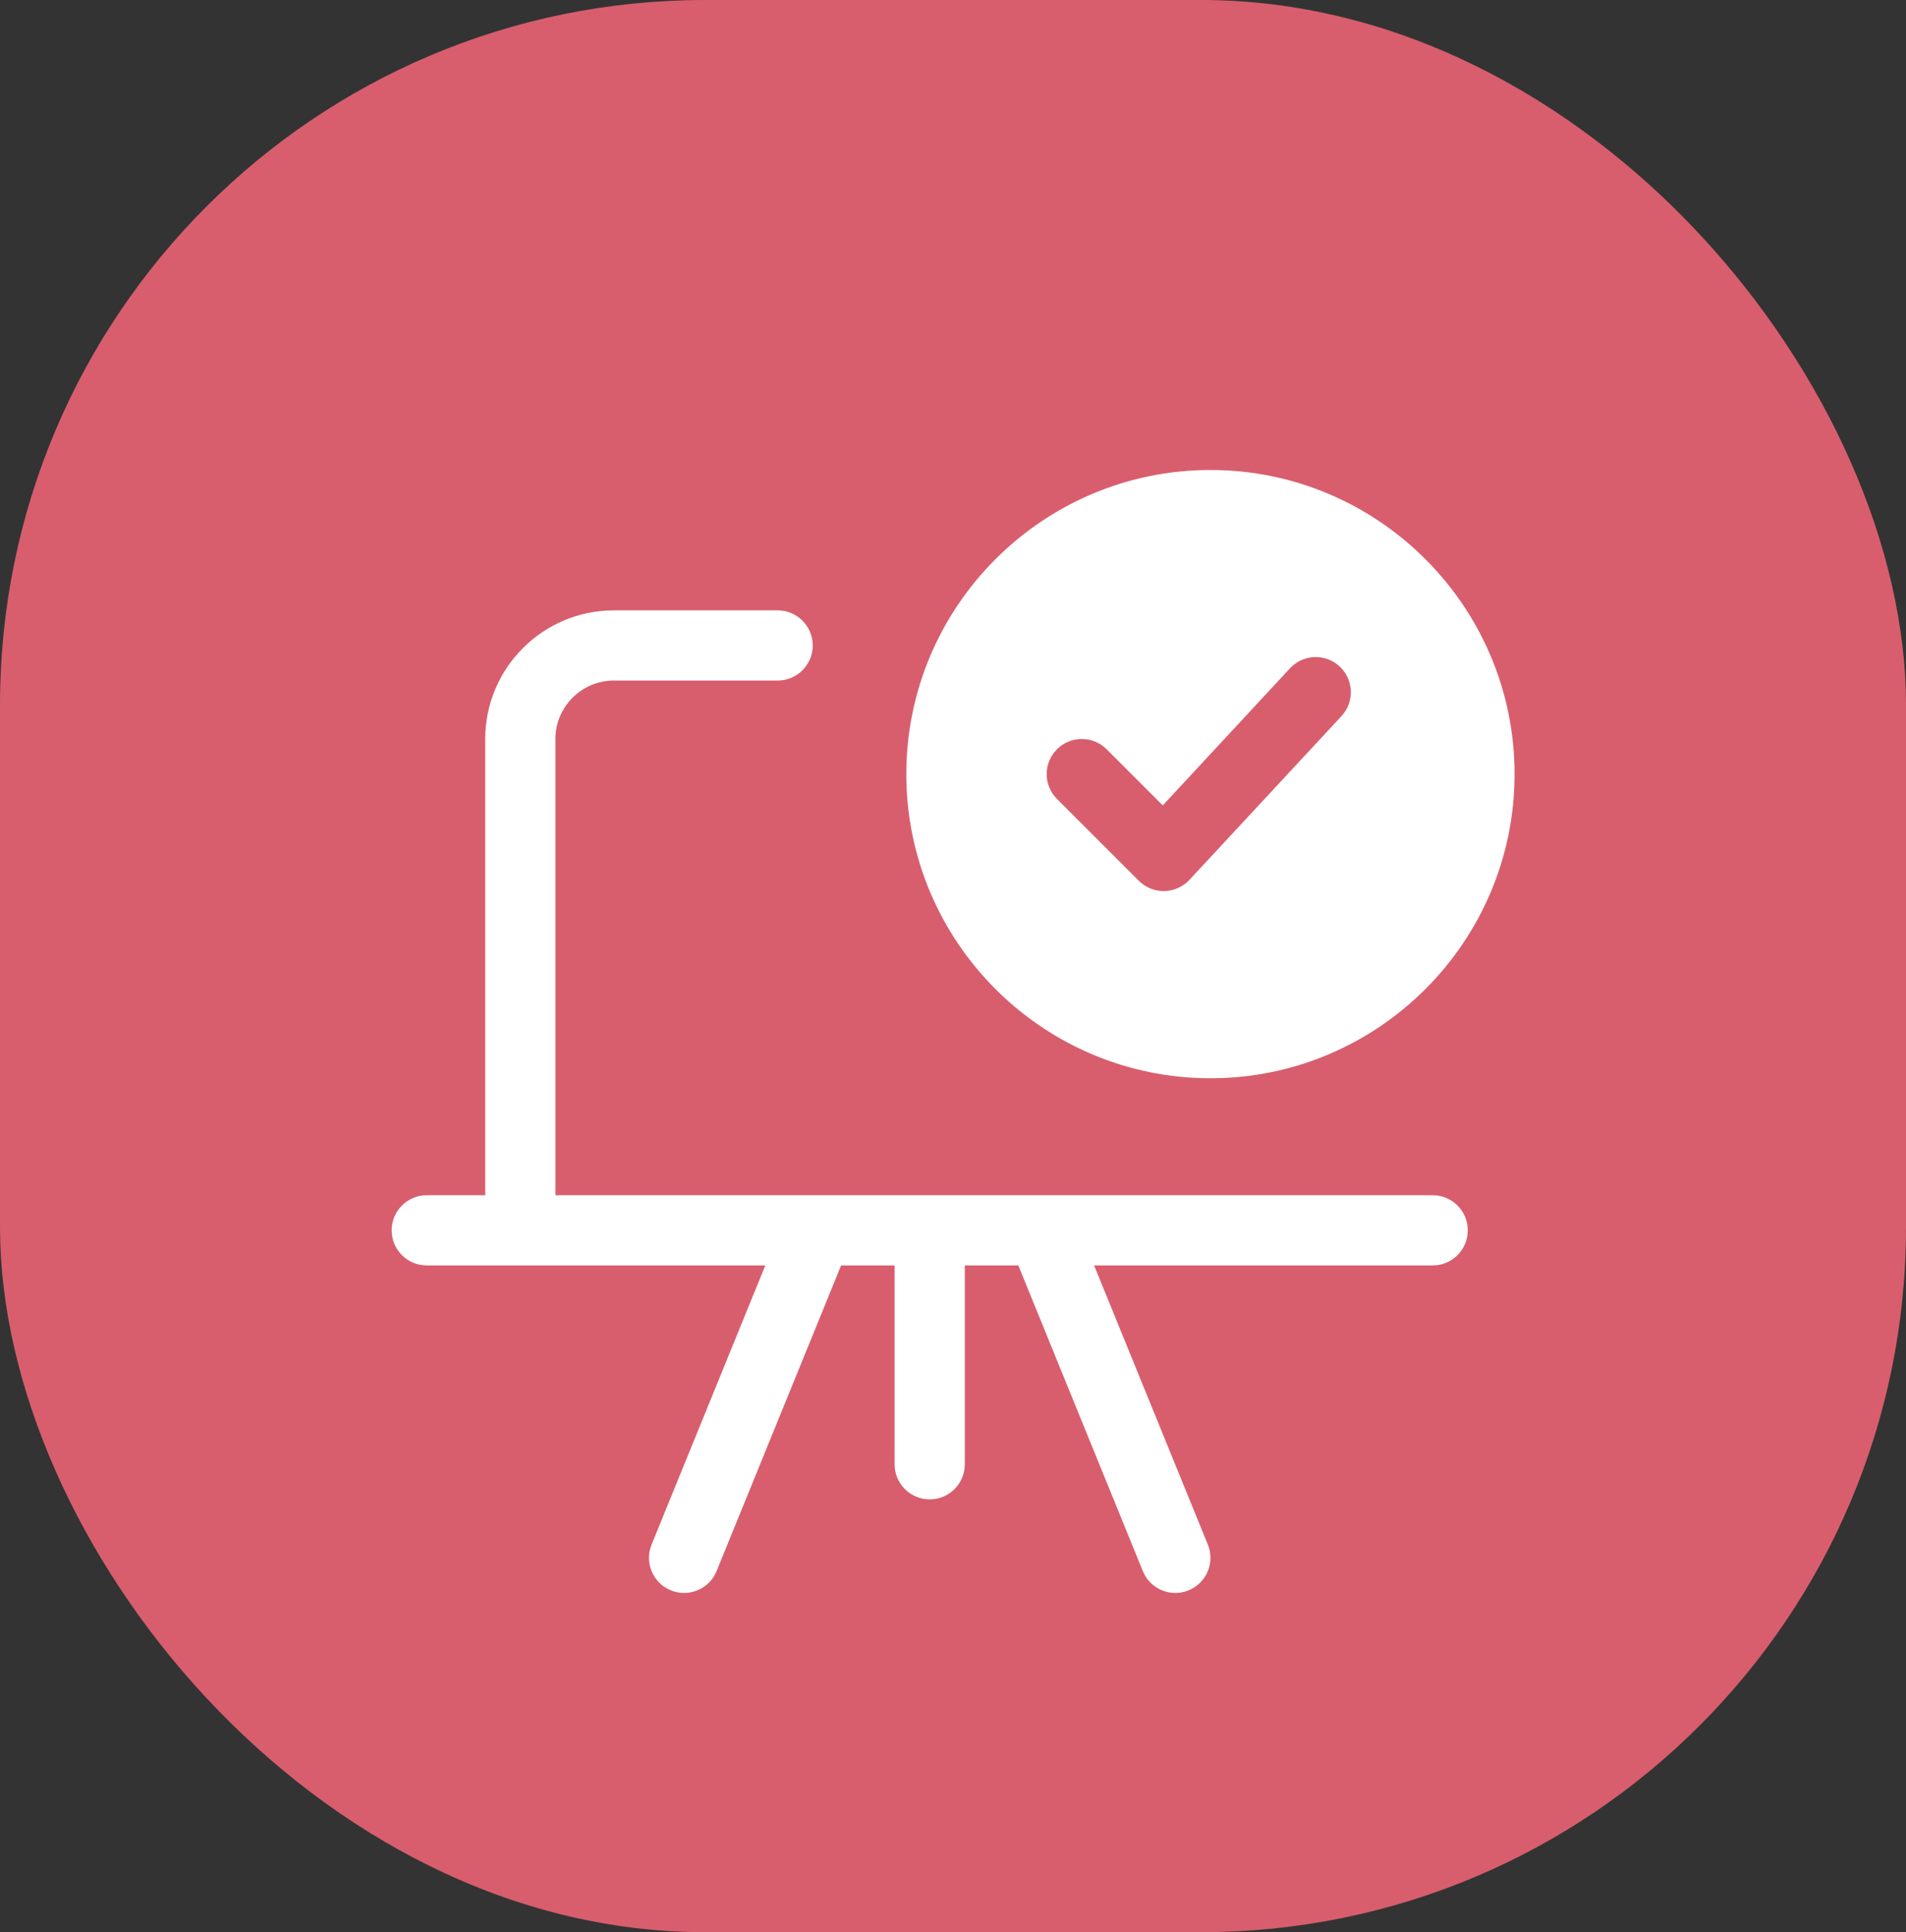
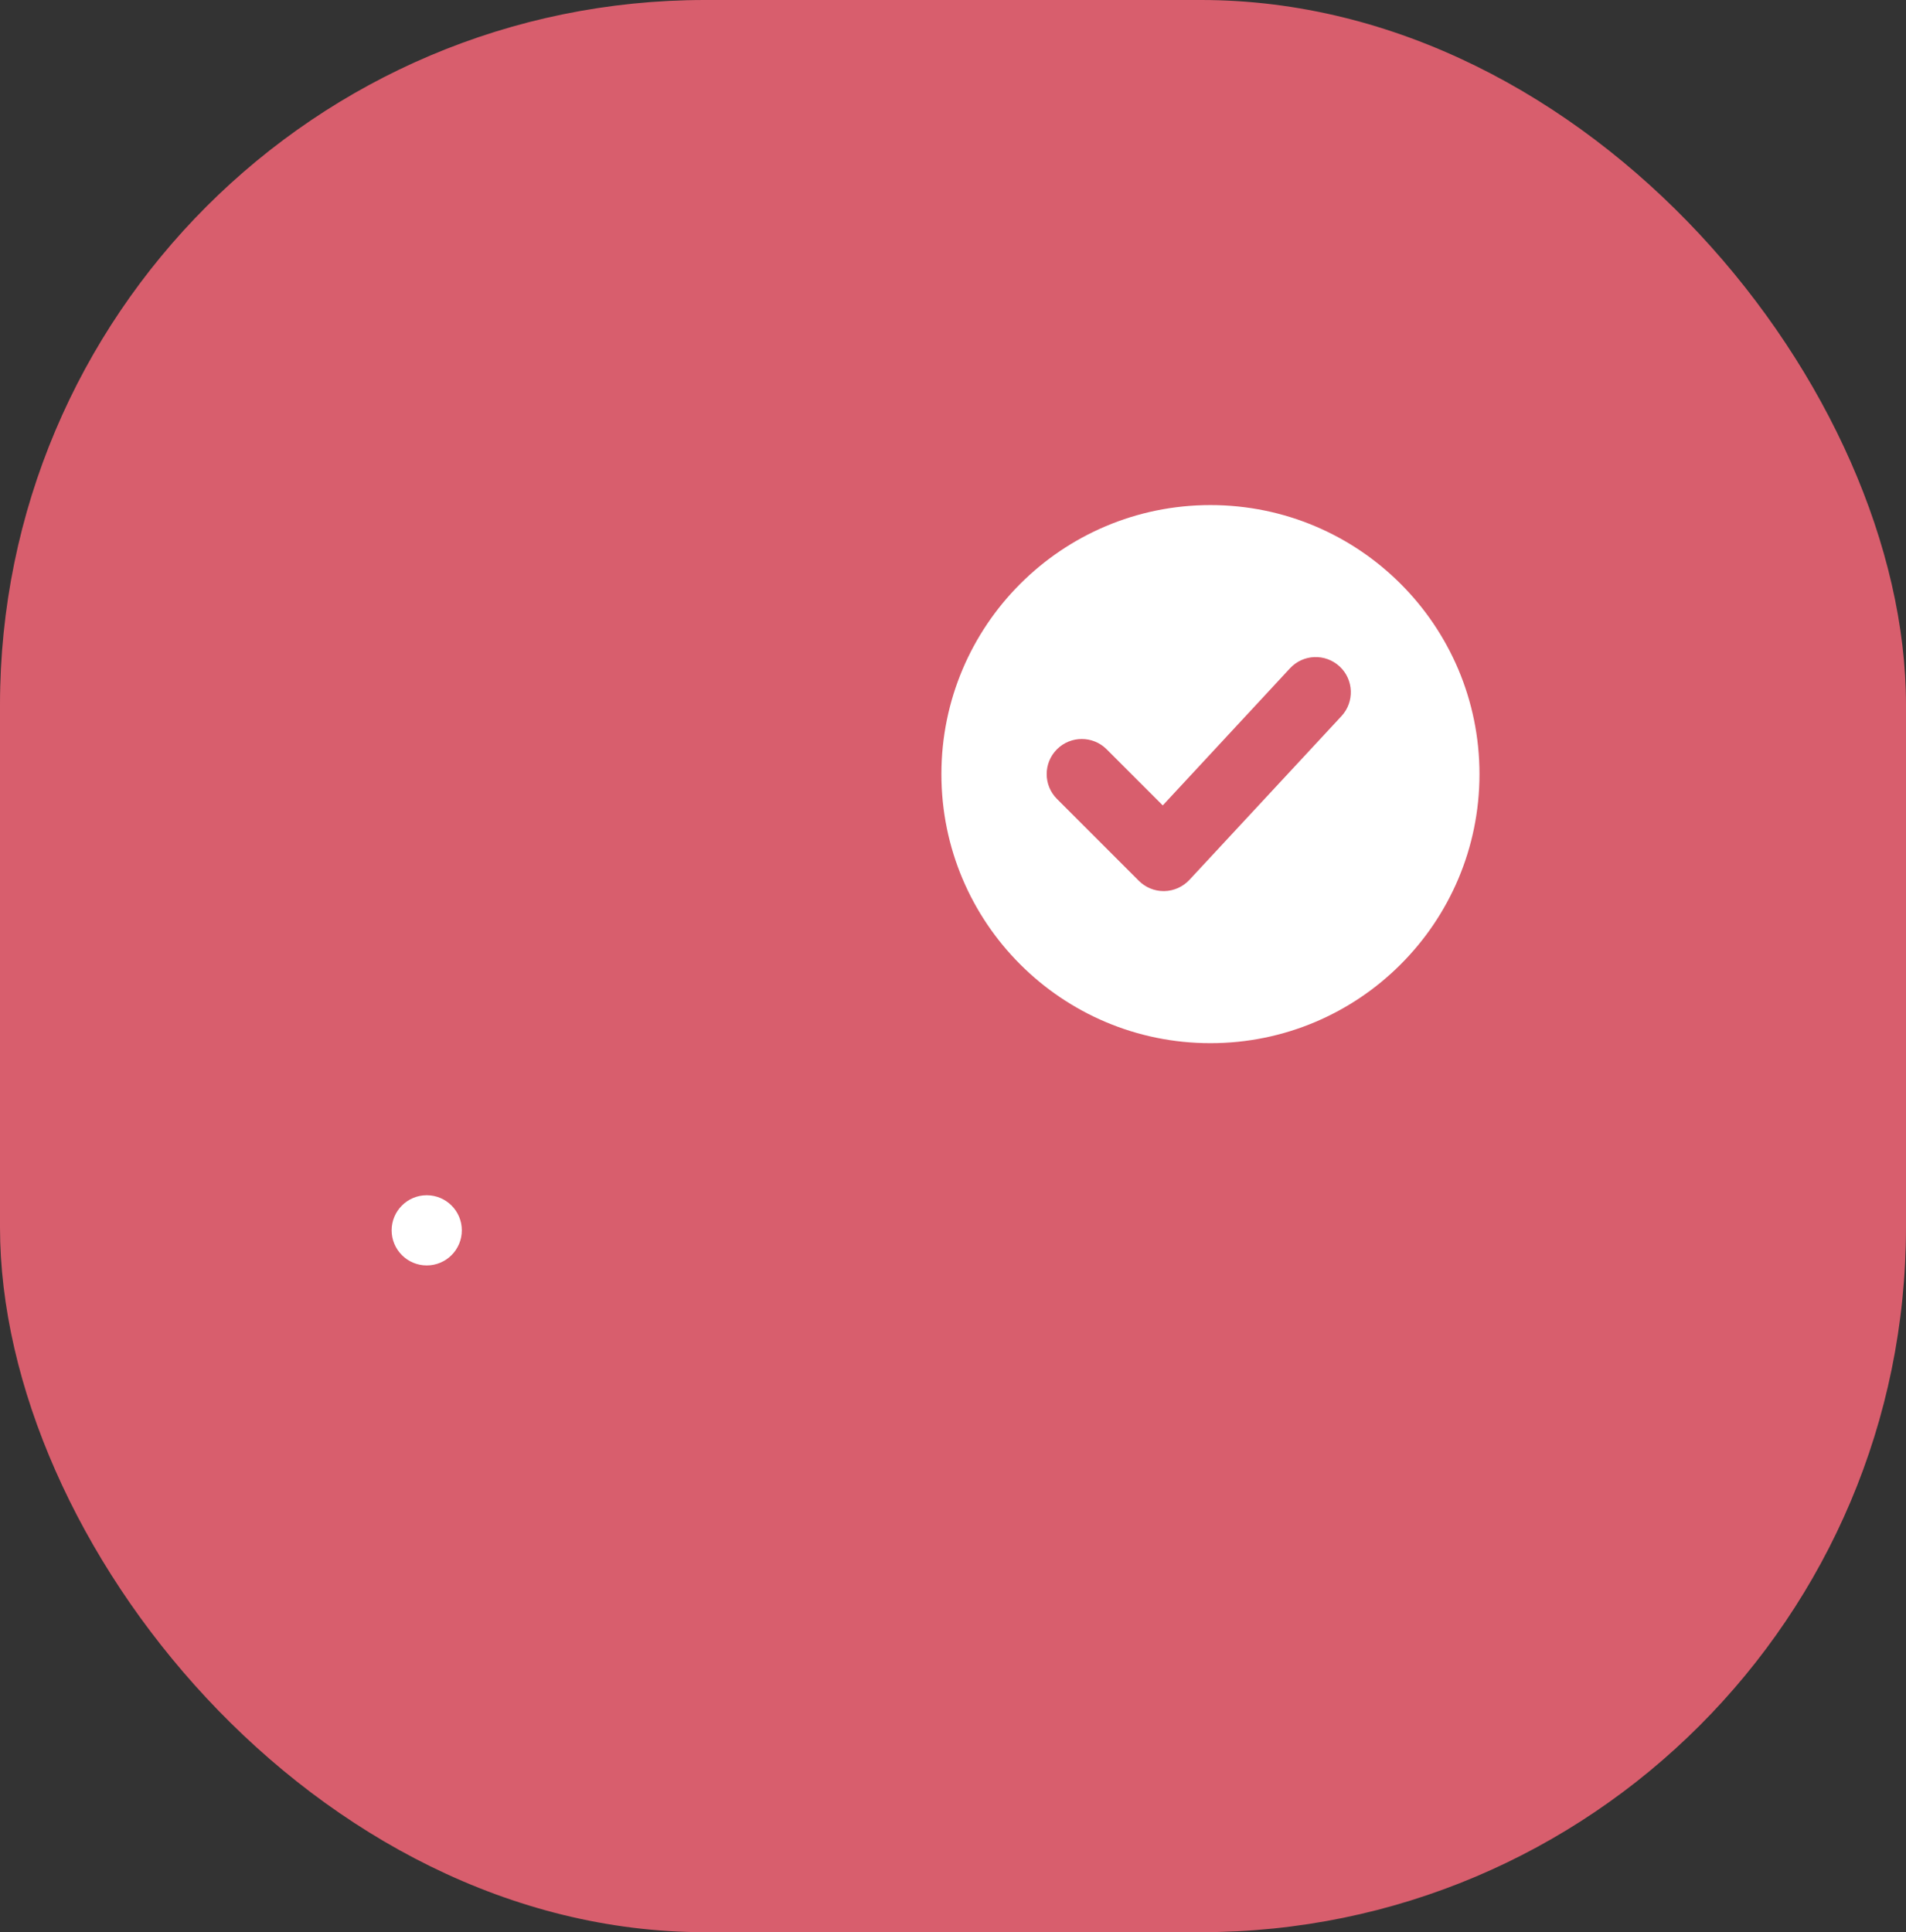
<svg xmlns="http://www.w3.org/2000/svg" width="73" height="74" viewBox="0 0 73 74">
  <rect x="0" y="0" width="73" height="74" fill="#333333" stroke="none" />
  <g fill="none" fill-rule="evenodd">
    <g>
      <g transform="translate(-1174 -2125) translate(1174 2125)">
        <rect width="73" height="74" fill="#D85E6D" rx="27" />
        <g fill-rule="nonzero" transform="translate(15 18)">
-           <path d="M36.288 29.12H4.928V10.304c0-1.98 1.604-3.584 3.584-3.584h24.192c1.98 0 3.584 1.604 3.584 3.584V29.12z" />
          <circle cx="31.36" cy="11.648" r="10.304" fill="#FFF" />
-           <path fill="#FFF" d="M31.36 23.296c-6.423 0-11.648-5.225-11.648-11.648S24.937 0 31.36 0s11.648 5.225 11.648 11.648-5.225 11.648-11.648 11.648zm0-20.608c-4.94 0-8.96 4.02-8.96 8.96 0 4.94 4.02 8.96 8.96 8.96 4.94 0 8.96-4.02 8.96-8.96 0-4.94-4.02-8.96-8.96-8.96z" />
          <path fill="#D85E6D" d="M29.568 16.128c-.357 0-.699-.142-.95-.394l-3.136-3.136c-.525-.525-.525-1.376 0-1.902.525-.525 1.376-.525 1.902 0l2.15 2.15 4.874-5.252c.506-.546 1.355-.573 1.9-.07.544.506.575 1.357.071 1.902l-5.824 6.272c-.25.267-.596.423-.962.43h-.025z" />
-           <path fill="#FFF" d="M4.928 30.016c-.742 0-1.344-.602-1.344-1.344V10.304c0-2.718 2.21-4.928 4.928-4.928h6.272c.742 0 1.344.602 1.344 1.344 0 .742-.602 1.344-1.344 1.344H8.512c-1.235 0-2.24 1.005-2.24 2.24v18.368c0 .742-.602 1.344-1.344 1.344zM11.2 43.008c-.168 0-.34-.032-.507-.1-.686-.28-1.018-1.065-.737-1.753l4.928-12.096c.28-.688 1.063-1.02 1.753-.736.686.28 1.018 1.064.736 1.752l-4.928 12.096c-.213.522-.716.837-1.245.837zM30.016 43.008c-.53 0-1.034-.315-1.245-.837l-4.928-12.096c-.282-.688.05-1.471.736-1.752.69-.284 1.473.048 1.753.736l4.928 12.096c.281.688-.05 1.471-.737 1.753-.167.068-.337.1-.507.1zM20.608 39.424c-.742 0-1.344-.602-1.344-1.344v-8.512c0-.742.602-1.344 1.344-1.344.742 0 1.344.602 1.344 1.344v8.512c0 .742-.602 1.344-1.344 1.344z" />
-           <path fill="#FFF" d="M39.872 30.464H1.344C.602 30.464 0 29.862 0 29.12c0-.742.602-1.344 1.344-1.344h38.528c.742 0 1.344.602 1.344 1.344 0 .742-.602 1.344-1.344 1.344z" />
+           <path fill="#FFF" d="M39.872 30.464H1.344C.602 30.464 0 29.862 0 29.12c0-.742.602-1.344 1.344-1.344c.742 0 1.344.602 1.344 1.344 0 .742-.602 1.344-1.344 1.344z" />
        </g>
      </g>
    </g>
  </g>
</svg>